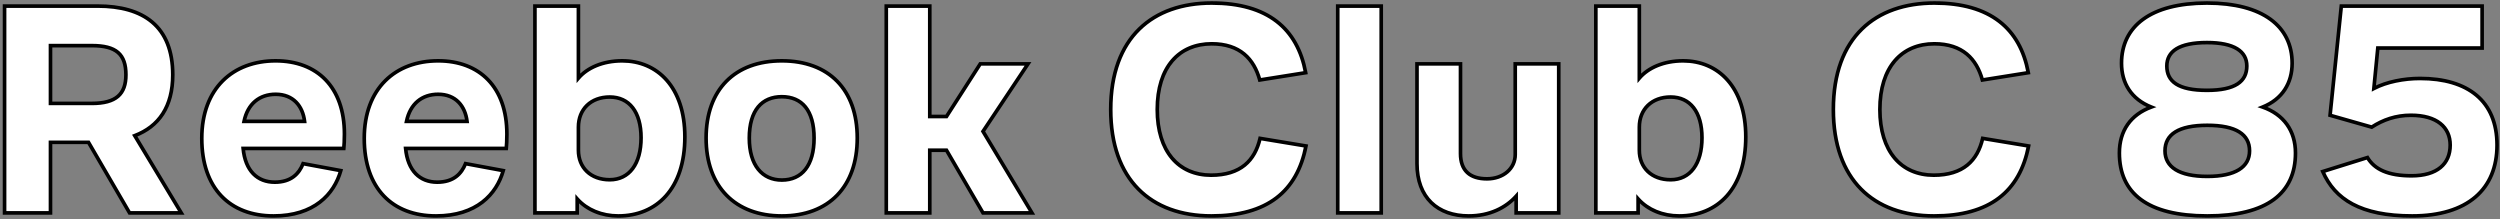
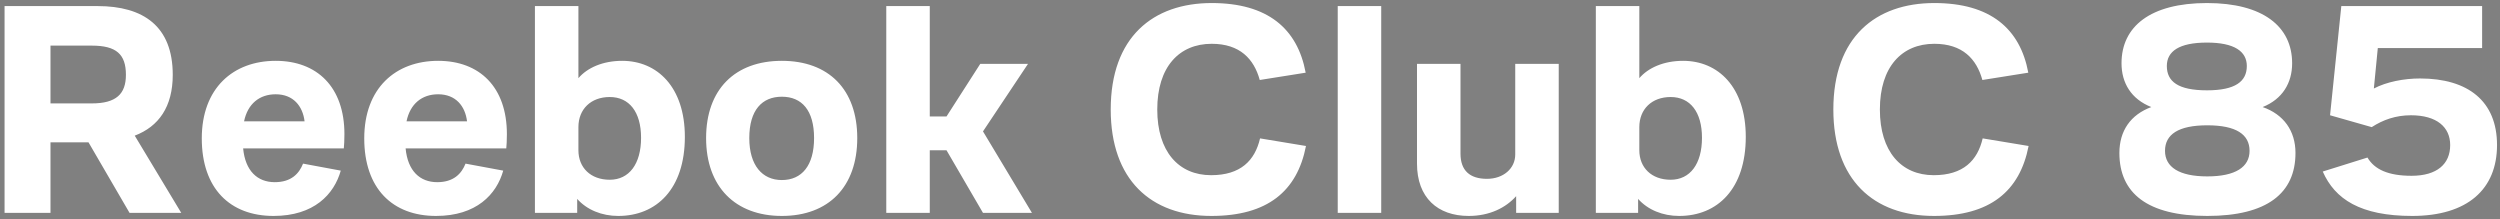
<svg xmlns="http://www.w3.org/2000/svg" width="411" height="36" viewBox="0 0 411 36" fill="none">
  <rect x="0" y="0" width="411" height="36" fill="#808080" stroke="none" />
  <path d="M0.75 35H8.3V23.4H14.55L21.3 35H29.8L22.15 22.3C26.1 20.8 28.4 17.55 28.4 12.3C28.4 4.3 23.55 1 16.05 1H0.75V35ZM8.3 17V7.5H15.1C19.1 7.5 20.7 8.9 20.7 12.3C20.7 15.45 19.1 17 15.1 17H8.3ZM56.523 24.4C56.573 23.95 56.623 23 56.623 22.05C56.623 14.3 52.123 10 45.323 10C38.323 10 33.173 14.5 33.173 22.75C33.173 31 37.823 35.5 44.973 35.5C51.623 35.5 54.923 31.95 56.023 28.05L49.823 26.9C49.173 28.55 47.873 29.95 45.173 29.95C42.323 29.95 40.323 28.1 39.973 24.4H56.523ZM45.323 15.5C48.223 15.5 49.773 17.45 50.073 19.95H40.123C40.723 17.05 42.673 15.5 45.323 15.5ZM83.232 24.4C83.282 23.95 83.332 23 83.332 22.05C83.332 14.3 78.832 10 72.032 10C65.032 10 59.882 14.5 59.882 22.75C59.882 31 64.532 35.5 71.682 35.5C78.332 35.5 81.632 31.95 82.732 28.05L76.532 26.9C75.882 28.55 74.582 29.95 71.882 29.95C69.032 29.95 67.032 28.1 66.682 24.4H83.232ZM72.032 15.5C74.932 15.5 76.482 17.45 76.782 19.95H66.832C67.432 17.05 69.382 15.5 72.032 15.5ZM87.941 35H94.891V32.7C96.491 34.5 98.941 35.5 101.641 35.5C107.941 35.5 112.591 31.05 112.591 22.5C112.591 14.3 108.041 10 102.291 10C99.091 10 96.541 11.15 95.091 12.85V1H87.941V35ZM95.091 24.7V20.9C95.091 17.95 97.141 15.95 100.241 15.95C103.441 15.95 105.391 18.4 105.391 22.65C105.391 26.95 103.441 29.55 100.241 29.55C97.091 29.55 95.091 27.55 95.091 24.7ZM128.533 35.5C136.233 35.5 140.933 30.7 140.933 22.7C140.933 14.7 136.233 10 128.533 10C120.833 10 116.083 14.7 116.083 22.7C116.083 30.7 120.883 35.5 128.533 35.5ZM128.533 29.6C125.333 29.6 123.183 27.2 123.183 22.7C123.183 18.1 125.283 15.9 128.533 15.9C131.833 15.9 133.833 18.15 133.833 22.7C133.833 27.2 131.833 29.6 128.533 29.6ZM145.704 35H152.854V24.7H155.604L161.604 35H169.654L161.604 21.6L169.004 10.5H161.154L155.604 19.15H152.854V1H145.704V35ZM199.103 28.8C193.753 28.8 190.253 24.9 190.253 18C190.253 11 193.853 7.2 199.203 7.2C203.853 7.2 206.153 9.7 207.103 13.15L214.653 11.95C213.303 4.7 208.403 0.5 199.203 0.5C189.553 0.5 182.603 6.1 182.603 18C182.603 29.55 189.203 35.5 199.153 35.5C208.353 35.5 213.253 31.45 214.703 24L207.153 22.75C206.303 26.4 203.953 28.8 199.103 28.8ZM219.923 35H227.073V1H219.923V35ZM249.255 35H256.255V10.5H249.105V25.4C249.105 27.7 247.155 29.4 244.455 29.4C241.655 29.4 240.105 28.05 240.105 25.25V10.5H232.955V26.9C232.955 32.5 236.355 35.5 241.455 35.5C244.905 35.5 247.555 34.15 249.255 32.25V35ZM262.355 35H269.305V32.7C270.905 34.5 273.355 35.5 276.055 35.5C282.355 35.5 287.005 31.05 287.005 22.5C287.005 14.3 282.455 10 276.705 10C273.505 10 270.955 11.15 269.505 12.85V1H262.355V35ZM269.505 24.7V20.9C269.505 17.95 271.555 15.95 274.655 15.95C277.855 15.95 279.805 18.4 279.805 22.65C279.805 26.95 277.855 29.55 274.655 29.55C271.505 29.55 269.505 27.55 269.505 24.7ZM317.902 28.8C312.552 28.8 309.052 24.9 309.052 18C309.052 11 312.652 7.2 318.002 7.2C322.652 7.2 324.952 9.7 325.902 13.15L333.452 11.95C332.102 4.7 327.202 0.5 318.002 0.5C308.352 0.5 301.402 6.1 301.402 18C301.402 29.55 308.002 35.5 317.952 35.5C327.152 35.5 332.052 31.45 333.502 24L325.952 22.75C325.102 26.4 322.752 28.8 317.902 28.8ZM348.427 25.15C348.427 31.75 353.027 35.5 362.877 35.5C372.727 35.5 377.377 31.75 377.377 25.15C377.377 21.5 375.427 18.8 371.977 17.6C375.227 16.3 376.827 13.65 376.827 10.4C376.827 4.35 372.027 0.5 362.827 0.5C353.527 0.5 348.777 4.35 348.777 10.4C348.777 13.65 350.377 16.3 353.677 17.6C350.277 18.85 348.427 21.5 348.427 25.15ZM362.827 14.85C358.077 14.85 356.227 13.4 356.227 10.85C356.227 8.45 358.227 7 362.827 7C367.327 7 369.377 8.45 369.377 10.85C369.377 13.4 367.477 14.85 362.827 14.85ZM362.877 20.6C367.627 20.6 369.827 22.1 369.827 24.8C369.827 27.45 367.527 29 362.877 29C358.227 29 355.927 27.45 355.927 24.8C355.927 22.1 358.127 20.6 362.877 20.6ZM384.911 1L383.061 18.95L389.911 20.9C391.761 19.7 393.861 18.95 396.361 18.95C400.611 18.95 402.811 20.9 402.811 23.85C402.811 26.95 400.661 28.9 396.461 28.9C392.611 28.9 390.361 27.85 389.211 25.9L381.861 28.2C383.861 32.75 388.061 35.5 396.561 35.5C405.661 35.5 410.511 31.1 410.511 23.85C410.511 16.6 405.711 12.9 397.861 12.9C395.211 12.9 392.361 13.45 390.261 14.55L390.911 7.9H408.061V1H384.911Z" fill="white" />
-   <path d="M0.75 35H0.45V35.3H0.75V35ZM8.3 35V35.3H8.6V35H8.3ZM8.3 23.4V23.1H8V23.4H8.3ZM14.55 23.4L14.809 23.249L14.723 23.1H14.55V23.4ZM21.3 35L21.041 35.151L21.128 35.3H21.3V35ZM29.8 35V35.3H30.331L30.057 34.845L29.8 35ZM22.15 22.3L22.044 22.02L21.708 22.147L21.893 22.455L22.15 22.3ZM0.75 1V0.7H0.45V1H0.75ZM8.3 17H8V17.3H8.3V17ZM8.3 7.5V7.2H8V7.5H8.3ZM0.75 35.3H8.3V34.7H0.75V35.3ZM8.6 35V23.4H8V35H8.6ZM8.3 23.7H14.55V23.1H8.3V23.7ZM14.291 23.551L21.041 35.151L21.559 34.849L14.809 23.249L14.291 23.551ZM21.3 35.3H29.8V34.7H21.3V35.3ZM30.057 34.845L22.407 22.145L21.893 22.455L29.543 35.155L30.057 34.845ZM22.256 22.581C24.283 21.811 25.9 20.586 27.008 18.869C28.115 17.154 28.7 14.969 28.7 12.3H28.1C28.1 14.881 27.535 16.947 26.504 18.544C25.475 20.139 23.967 21.289 22.044 22.02L22.256 22.581ZM28.7 12.3C28.7 8.237 27.466 5.318 25.232 3.421C23.006 1.532 19.838 0.7 16.05 0.7V1.3C19.762 1.3 22.769 2.118 24.843 3.879C26.909 5.632 28.1 8.363 28.1 12.3H28.7ZM16.05 0.7H0.75V1.3H16.05V0.7ZM0.45 1V35H1.05V1H0.45ZM8.6 17V7.5H8V17H8.6ZM8.3 7.8H15.1V7.2H8.3V7.8ZM15.1 7.8C17.078 7.8 18.387 8.149 19.204 8.852C20.01 9.546 20.4 10.642 20.4 12.3H21C21 10.558 20.59 9.254 19.596 8.398C18.613 7.551 17.122 7.2 15.1 7.2V7.8ZM20.4 12.3C20.4 13.827 20.013 14.902 19.203 15.605C18.384 16.316 17.071 16.7 15.1 16.7V17.3C17.129 17.3 18.616 16.909 19.597 16.058C20.587 15.198 21 13.923 21 12.3H20.4ZM15.1 16.7H8.3V17.3H15.1V16.7ZM56.523 24.4V24.7H56.791L56.821 24.433L56.523 24.4ZM56.023 28.05L56.311 28.131L56.401 27.815L56.077 27.755L56.023 28.05ZM49.823 26.9L49.877 26.605L49.634 26.56L49.544 26.79L49.823 26.9ZM39.973 24.4V24.1H39.643L39.674 24.428L39.973 24.4ZM50.073 19.95V20.25H50.411L50.37 19.914L50.073 19.95ZM40.123 19.95L39.829 19.889L39.754 20.25H40.123V19.95ZM56.821 24.433C56.872 23.968 56.923 23.007 56.923 22.05H56.323C56.323 22.993 56.273 23.931 56.224 24.367L56.821 24.433ZM56.923 22.05C56.923 18.117 55.78 15.023 53.738 12.91C51.696 10.797 48.787 9.7 45.323 9.7V10.3C48.658 10.3 51.399 11.353 53.307 13.327C55.215 15.302 56.323 18.233 56.323 22.05H56.923ZM45.323 9.7C41.758 9.7 38.639 10.847 36.411 13.069C34.181 15.292 32.873 18.561 32.873 22.75H33.473C33.473 18.689 34.739 15.583 36.834 13.494C38.931 11.403 41.887 10.3 45.323 10.3V9.7ZM32.873 22.75C32.873 26.93 34.051 30.2 36.174 32.426C38.298 34.653 41.334 35.8 44.973 35.8V35.2C41.462 35.2 38.597 34.097 36.608 32.012C34.619 29.925 33.473 26.82 33.473 22.75H32.873ZM44.973 35.8C48.353 35.8 50.907 34.897 52.761 33.476C54.614 32.055 55.747 30.134 56.311 28.131L55.734 27.969C55.199 29.866 54.131 31.67 52.396 32.999C50.663 34.328 48.242 35.2 44.973 35.2V35.8ZM56.077 27.755L49.877 26.605L49.768 27.195L55.968 28.345L56.077 27.755ZM49.544 26.79C49.233 27.579 48.774 28.29 48.087 28.803C47.402 29.315 46.468 29.65 45.173 29.65V30.25C46.577 30.25 47.643 29.885 48.446 29.284C49.246 28.685 49.763 27.871 50.102 27.01L49.544 26.79ZM45.173 29.65C43.816 29.65 42.685 29.212 41.85 28.353C41.011 27.491 40.442 26.175 40.271 24.372L39.674 24.428C39.853 26.325 40.459 27.784 41.42 28.772C42.385 29.763 43.679 30.25 45.173 30.25V29.65ZM39.973 24.7H56.523V24.1H39.973V24.7ZM45.323 15.8C46.7 15.8 47.733 16.261 48.459 16.998C49.189 17.74 49.631 18.785 49.775 19.986L50.37 19.914C50.215 18.615 49.731 17.435 48.886 16.577C48.037 15.714 46.845 15.2 45.323 15.2V15.8ZM50.073 19.65H40.123V20.25H50.073V19.65ZM40.416 20.011C40.705 18.614 41.314 17.566 42.147 16.867C42.979 16.169 44.058 15.8 45.323 15.8V15.2C43.938 15.2 42.716 15.606 41.761 16.408C40.806 17.209 40.14 18.386 39.829 19.889L40.416 20.011ZM83.232 24.4V24.7H83.5L83.53 24.433L83.232 24.4ZM82.732 28.05L83.02 28.131L83.11 27.815L82.786 27.755L82.732 28.05ZM76.532 26.9L76.586 26.605L76.343 26.56L76.252 26.79L76.532 26.9ZM66.682 24.4V24.1H66.352L66.383 24.428L66.682 24.4ZM76.782 19.95V20.25H77.12L77.079 19.914L76.782 19.95ZM66.832 19.95L66.538 19.889L66.463 20.25H66.832V19.95ZM83.53 24.433C83.581 23.968 83.632 23.007 83.632 22.05H83.032C83.032 22.993 82.982 23.931 82.933 24.367L83.53 24.433ZM83.632 22.05C83.632 18.117 82.489 15.023 80.447 12.91C78.405 10.797 75.496 9.7 72.032 9.7V10.3C75.367 10.3 78.108 11.353 80.016 13.327C81.924 15.302 83.032 18.233 83.032 22.05H83.632ZM72.032 9.7C68.467 9.7 65.348 10.847 63.12 13.069C60.891 15.292 59.582 18.561 59.582 22.75H60.182C60.182 18.689 61.448 15.583 63.544 13.494C65.64 11.403 68.596 10.3 72.032 10.3V9.7ZM59.582 22.75C59.582 26.93 60.761 30.2 62.883 32.426C65.007 34.653 68.043 35.8 71.682 35.8V35.2C68.171 35.2 65.306 34.097 63.318 32.012C61.328 29.925 60.182 26.82 60.182 22.75H59.582ZM71.682 35.8C75.062 35.8 77.616 34.897 79.47 33.476C81.323 32.055 82.456 30.134 83.02 28.131L82.443 27.969C81.908 29.866 80.84 31.67 79.105 32.999C77.372 34.328 74.951 35.2 71.682 35.2V35.8ZM82.786 27.755L76.586 26.605L76.477 27.195L82.677 28.345L82.786 27.755ZM76.252 26.79C75.942 27.579 75.483 28.29 74.796 28.803C74.111 29.315 73.177 29.65 71.882 29.65V30.25C73.286 30.25 74.352 29.885 75.155 29.284C75.956 28.685 76.472 27.871 76.811 27.01L76.252 26.79ZM71.882 29.65C70.525 29.65 69.394 29.212 68.559 28.353C67.72 27.491 67.151 26.175 66.98 24.372L66.383 24.428C66.562 26.325 67.168 27.784 68.129 28.772C69.094 29.763 70.388 30.25 71.882 30.25V29.65ZM66.682 24.7H83.232V24.1H66.682V24.7ZM72.032 15.8C73.409 15.8 74.442 16.261 75.168 16.998C75.898 17.74 76.34 18.785 76.484 19.986L77.079 19.914C76.924 18.615 76.44 17.435 75.595 16.577C74.746 15.714 73.554 15.2 72.032 15.2V15.8ZM76.782 19.65H66.832V20.25H76.782V19.65ZM67.125 20.011C67.414 18.614 68.023 17.566 68.856 16.867C69.688 16.169 70.767 15.8 72.032 15.8V15.2C70.647 15.2 69.425 15.606 68.47 16.408C67.516 17.209 66.849 18.386 66.538 19.889L67.125 20.011ZM87.941 35H87.641V35.3H87.941V35ZM94.891 35V35.3H95.191V35H94.891ZM94.891 32.7L95.115 32.501L94.591 31.911V32.7H94.891ZM95.091 12.85H94.791V13.664L95.319 13.045L95.091 12.85ZM95.091 1H95.391V0.7H95.091V1ZM87.941 1V0.7H87.641V1H87.941ZM87.941 35.3H94.891V34.7H87.941V35.3ZM95.191 35V32.7H94.591V35H95.191ZM94.666 32.899C96.332 34.773 98.869 35.8 101.641 35.8V35.2C99.013 35.2 96.649 34.227 95.115 32.501L94.666 32.899ZM101.641 35.8C104.864 35.8 107.688 34.659 109.702 32.406C111.713 30.156 112.891 26.828 112.891 22.5H112.291C112.291 26.722 111.143 29.894 109.254 32.006C107.369 34.116 104.717 35.2 101.641 35.2V35.8ZM112.891 22.5C112.891 18.346 111.737 15.144 109.822 12.976C107.904 10.806 105.244 9.7 102.291 9.7V10.3C105.087 10.3 107.578 11.344 109.372 13.374C111.169 15.406 112.291 18.454 112.291 22.5H112.891ZM102.291 9.7C99.023 9.7 96.381 10.875 94.862 12.655L95.319 13.045C96.7 11.425 99.159 10.3 102.291 10.3V9.7ZM95.391 12.85V1H94.791V12.85H95.391ZM95.091 0.7H87.941V1.3H95.091V0.7ZM87.641 1V35H88.241V1H87.641ZM95.391 24.7V20.9H94.791V24.7H95.391ZM95.391 20.9C95.391 19.497 95.877 18.34 96.712 17.535C97.547 16.728 98.756 16.25 100.241 16.25V15.65C98.625 15.65 97.259 16.172 96.295 17.103C95.33 18.035 94.791 19.353 94.791 20.9H95.391ZM100.241 16.25C101.756 16.25 102.953 16.826 103.779 17.89C104.612 18.964 105.091 20.566 105.091 22.65H105.691C105.691 20.484 105.194 18.736 104.253 17.522C103.304 16.299 101.925 15.65 100.241 15.65V16.25ZM105.091 22.65C105.091 24.759 104.612 26.414 103.775 27.533C102.947 28.642 101.75 29.25 100.241 29.25V29.85C101.932 29.85 103.31 29.158 104.256 27.892C105.195 26.636 105.691 24.841 105.691 22.65H105.091ZM100.241 29.25C98.73 29.25 97.521 28.771 96.692 27.977C95.864 27.184 95.391 26.052 95.391 24.7H94.791C94.791 26.198 95.318 27.491 96.277 28.41C97.235 29.329 98.601 29.85 100.241 29.85V29.25ZM128.533 35.8C132.446 35.8 135.63 34.579 137.835 32.309C140.04 30.04 141.233 26.758 141.233 22.7H140.633C140.633 26.642 139.476 29.76 137.405 31.891C135.335 34.021 132.319 35.2 128.533 35.2V35.8ZM141.233 22.7C141.233 18.642 140.04 15.384 137.834 13.14C135.628 10.895 132.444 9.7 128.533 9.7V10.3C132.321 10.3 135.337 11.455 137.406 13.56C139.476 15.666 140.633 18.759 140.633 22.7H141.233ZM128.533 9.7C124.621 9.7 121.425 10.895 119.207 13.139C116.989 15.383 115.783 18.641 115.783 22.7H116.383C116.383 18.759 117.552 15.667 119.634 13.561C121.715 11.455 124.744 10.3 128.533 10.3V9.7ZM115.783 22.7C115.783 26.76 117.002 30.042 119.225 32.31C121.448 34.579 124.644 35.8 128.533 35.8V35.2C124.772 35.2 121.742 34.021 119.653 31.89C117.564 29.758 116.383 26.64 116.383 22.7H115.783ZM128.533 29.3C127.014 29.3 125.766 28.734 124.891 27.649C124.01 26.556 123.483 24.906 123.483 22.7H122.883C122.883 24.994 123.43 26.794 124.424 28.026C125.424 29.266 126.851 29.9 128.533 29.9V29.3ZM123.483 22.7C123.483 20.441 123.999 18.819 124.87 17.766C125.734 16.722 126.98 16.2 128.533 16.2V15.6C126.836 15.6 125.406 16.178 124.408 17.384C123.417 18.581 122.883 20.359 122.883 22.7H123.483ZM128.533 16.2C130.109 16.2 131.341 16.734 132.187 17.782C133.04 18.84 133.533 20.463 133.533 22.7H134.133C134.133 20.387 133.625 18.61 132.654 17.405C131.674 16.191 130.256 15.6 128.533 15.6V16.2ZM133.533 22.7C133.533 24.911 133.041 26.561 132.184 27.652C131.336 28.733 130.103 29.3 128.533 29.3V29.9C130.263 29.9 131.68 29.267 132.656 28.023C133.625 26.789 134.133 24.989 134.133 22.7H133.533ZM145.704 35H145.404V35.3H145.704V35ZM152.854 35V35.3H153.154V35H152.854ZM152.854 24.7V24.4H152.554V24.7H152.854ZM155.604 24.7L155.864 24.549L155.777 24.4H155.604V24.7ZM161.604 35L161.345 35.151L161.432 35.3H161.604V35ZM169.654 35V35.3H170.184L169.911 34.846L169.654 35ZM161.604 21.6L161.355 21.434L161.249 21.592L161.347 21.755L161.604 21.6ZM169.004 10.5L169.254 10.666L169.565 10.2H169.004V10.5ZM161.154 10.5V10.2H160.99L160.902 10.338L161.154 10.5ZM155.604 19.15V19.45H155.768L155.857 19.312L155.604 19.15ZM152.854 19.15H152.554V19.45H152.854V19.15ZM152.854 1H153.154V0.7H152.854V1ZM145.704 1V0.7H145.404V1H145.704ZM145.704 35.3H152.854V34.7H145.704V35.3ZM153.154 35V24.7H152.554V35H153.154ZM152.854 25H155.604V24.4H152.854V25ZM155.345 24.851L161.345 35.151L161.864 34.849L155.864 24.549L155.345 24.851ZM161.604 35.3H169.654V34.7H161.604V35.3ZM169.911 34.846L161.861 21.445L161.347 21.755L169.397 35.154L169.911 34.846ZM161.854 21.766L169.254 10.666L168.755 10.334L161.355 21.434L161.854 21.766ZM169.004 10.2H161.154V10.8H169.004V10.2ZM160.902 10.338L155.352 18.988L155.857 19.312L161.407 10.662L160.902 10.338ZM155.604 18.85H152.854V19.45H155.604V18.85ZM153.154 19.15V1H152.554V19.15H153.154ZM152.854 0.7H145.704V1.3H152.854V0.7ZM145.404 1V35H146.004V1H145.404ZM207.103 13.15L206.814 13.23L206.885 13.488L207.15 13.446L207.103 13.15ZM214.653 11.95L214.7 12.246L215.004 12.198L214.948 11.895L214.653 11.95ZM214.703 24L214.998 24.057L215.057 23.754L214.752 23.704L214.703 24ZM207.153 22.75L207.202 22.454L206.925 22.408L206.861 22.682L207.153 22.75ZM199.103 28.5C196.506 28.5 194.382 27.557 192.902 25.794C191.416 24.026 190.553 21.402 190.553 18H189.953C189.953 21.498 190.84 24.274 192.442 26.18C194.049 28.093 196.35 29.1 199.103 29.1V28.5ZM190.553 18C190.553 14.549 191.441 11.926 192.949 10.171C194.454 8.42 196.604 7.5 199.203 7.5V6.9C196.453 6.9 194.128 7.88 192.494 9.779C190.866 11.674 189.953 14.451 189.953 18H190.553ZM199.203 7.5C201.472 7.5 203.138 8.109 204.349 9.112C205.564 10.118 206.35 11.545 206.814 13.23L207.392 13.07C206.906 11.305 206.067 9.757 204.732 8.65C203.394 7.541 201.584 6.9 199.203 6.9V7.5ZM207.15 13.446L214.7 12.246L214.606 11.654L207.056 12.854L207.15 13.446ZM214.948 11.895C214.263 8.214 212.669 5.279 210.055 3.268C207.443 1.26 203.847 0.2 199.203 0.2V0.8C203.759 0.8 207.213 1.84 209.689 3.744C212.162 5.646 213.694 8.436 214.358 12.005L214.948 11.895ZM199.203 0.2C194.321 0.2 190.088 1.617 187.074 4.573C184.059 7.531 182.303 11.991 182.303 18H182.903C182.903 12.109 184.622 7.819 187.494 5.002C190.368 2.183 194.435 0.8 199.203 0.8V0.2ZM182.303 18C182.303 23.832 183.97 28.291 186.933 31.292C189.897 34.294 194.119 35.8 199.153 35.8V35.2C194.238 35.2 190.185 33.731 187.36 30.87C184.536 28.009 182.903 23.718 182.903 18H182.303ZM199.153 35.8C203.795 35.8 207.391 34.778 210.016 32.783C212.644 30.784 214.262 27.836 214.998 24.057L214.409 23.943C213.694 27.614 212.137 30.416 209.653 32.305C207.165 34.197 203.711 35.2 199.153 35.2V35.8ZM214.752 23.704L207.202 22.454L207.104 23.046L214.654 24.296L214.752 23.704ZM206.861 22.682C206.446 24.462 205.673 25.908 204.439 26.911C203.206 27.913 201.478 28.5 199.103 28.5V29.1C201.578 29.1 203.451 28.487 204.817 27.377C206.183 26.267 207.01 24.688 207.445 22.818L206.861 22.682ZM219.923 35H219.623V35.3H219.923V35ZM227.073 35V35.3H227.373V35H227.073ZM227.073 1H227.373V0.7H227.073V1ZM219.923 1V0.7H219.623V1H219.923ZM219.923 35.3H227.073V34.7H219.923V35.3ZM227.373 35V1H226.773V35H227.373ZM227.073 0.7H219.923V1.3H227.073V0.7ZM219.623 1V35H220.223V1H219.623ZM249.255 35H248.955V35.3H249.255V35ZM256.255 35V35.3H256.555V35H256.255ZM256.255 10.5H256.555V10.2H256.255V10.5ZM249.105 10.5V10.2H248.805V10.5H249.105ZM240.105 10.5H240.405V10.2H240.105V10.5ZM232.955 10.5V10.2H232.655V10.5H232.955ZM249.255 32.25H249.555V31.465L249.032 32.05L249.255 32.25ZM249.255 35.3H256.255V34.7H249.255V35.3ZM256.555 35V10.5H255.955V35H256.555ZM256.255 10.2H249.105V10.8H256.255V10.2ZM248.805 10.5V25.4H249.405V10.5H248.805ZM248.805 25.4C248.805 27.494 247.033 29.1 244.455 29.1V29.7C247.278 29.7 249.405 27.905 249.405 25.4H248.805ZM244.455 29.1C243.099 29.1 242.097 28.773 241.435 28.156C240.777 27.542 240.405 26.596 240.405 25.25H239.805C239.805 26.704 240.209 27.833 241.026 28.594C241.839 29.352 243.012 29.7 244.455 29.7V29.1ZM240.405 25.25V10.5H239.805V25.25H240.405ZM240.105 10.2H232.955V10.8H240.105V10.2ZM232.655 10.5V26.9H233.255V10.5H232.655ZM232.655 26.9C232.655 29.762 233.526 31.996 235.084 33.515C236.64 35.032 238.847 35.8 241.455 35.8V35.2C238.964 35.2 236.921 34.468 235.502 33.085C234.085 31.704 233.255 29.638 233.255 26.9H232.655ZM241.455 35.8C244.988 35.8 247.72 34.416 249.479 32.45L249.032 32.05C247.39 33.885 244.823 35.2 241.455 35.2V35.8ZM248.955 32.25V35H249.555V32.25H248.955ZM262.355 35H262.055V35.3H262.355V35ZM269.305 35V35.3H269.605V35H269.305ZM269.305 32.7L269.529 32.501L269.005 31.911V32.7H269.305ZM269.505 12.85H269.205V13.664L269.733 13.045L269.505 12.85ZM269.505 1H269.805V0.7H269.505V1ZM262.355 1V0.7H262.055V1H262.355ZM262.355 35.3H269.305V34.7H262.355V35.3ZM269.605 35V32.7H269.005V35H269.605ZM269.08 32.899C270.746 34.773 273.283 35.8 276.055 35.8V35.2C273.427 35.2 271.063 34.227 269.529 32.501L269.08 32.899ZM276.055 35.8C279.278 35.8 282.102 34.659 284.116 32.406C286.127 30.156 287.305 26.828 287.305 22.5H286.705C286.705 26.722 285.557 29.894 283.669 32.006C281.783 34.116 279.131 35.2 276.055 35.2V35.8ZM287.305 22.5C287.305 18.346 286.152 15.144 284.236 12.976C282.318 10.806 279.658 9.7 276.705 9.7V10.3C279.501 10.3 281.992 11.344 283.786 13.374C285.583 15.406 286.705 18.454 286.705 22.5H287.305ZM276.705 9.7C273.437 9.7 270.795 10.875 269.276 12.655L269.733 13.045C271.114 11.425 273.573 10.3 276.705 10.3V9.7ZM269.805 12.85V1H269.205V12.85H269.805ZM269.505 0.7H262.355V1.3H269.505V0.7ZM262.055 1V35H262.655V1H262.055ZM269.805 24.7V20.9H269.205V24.7H269.805ZM269.805 20.9C269.805 19.497 270.291 18.34 271.126 17.535C271.961 16.728 273.17 16.25 274.655 16.25V15.65C273.039 15.65 271.673 16.172 270.709 17.103C269.744 18.035 269.205 19.353 269.205 20.9H269.805ZM274.655 16.25C276.17 16.25 277.367 16.826 278.193 17.89C279.026 18.964 279.505 20.566 279.505 22.65H280.105C280.105 20.484 279.608 18.736 278.667 17.522C277.718 16.299 276.339 15.65 274.655 15.65V16.25ZM279.505 22.65C279.505 24.759 279.026 26.414 278.189 27.533C277.361 28.642 276.164 29.25 274.655 29.25V29.85C276.346 29.85 277.724 29.158 278.67 27.892C279.609 26.636 280.105 24.841 280.105 22.65H279.505ZM274.655 29.25C273.144 29.25 271.935 28.771 271.106 27.977C270.278 27.184 269.805 26.052 269.805 24.7H269.205C269.205 26.198 269.732 27.491 270.691 28.41C271.649 29.329 273.015 29.85 274.655 29.85V29.25ZM325.902 13.15L325.613 13.23L325.684 13.488L325.949 13.446L325.902 13.15ZM333.452 11.95L333.499 12.246L333.803 12.198L333.747 11.895L333.452 11.95ZM333.502 24L333.796 24.057L333.855 23.754L333.551 23.704L333.502 24ZM325.952 22.75L326.001 22.454L325.724 22.408L325.66 22.682L325.952 22.75ZM317.902 28.5C315.305 28.5 313.181 27.557 311.7 25.794C310.215 24.026 309.352 21.402 309.352 18H308.752C308.752 21.498 309.639 24.274 311.241 26.18C312.848 28.093 315.149 29.1 317.902 29.1V28.5ZM309.352 18C309.352 14.549 310.239 11.926 311.748 10.171C313.253 8.42 315.402 7.5 318.002 7.5V6.9C315.252 6.9 312.926 7.88 311.293 9.779C309.665 11.674 308.752 14.451 308.752 18H309.352ZM318.002 7.5C320.271 7.5 321.937 8.109 323.148 9.112C324.363 10.118 325.149 11.545 325.613 13.23L326.191 13.07C325.705 11.305 324.866 9.757 323.531 8.65C322.192 7.541 320.383 6.9 318.002 6.9V7.5ZM325.949 13.446L333.499 12.246L333.405 11.654L325.855 12.854L325.949 13.446ZM333.747 11.895C333.062 8.214 331.468 5.279 328.854 3.268C326.242 1.26 322.646 0.2 318.002 0.2V0.8C322.558 0.8 326.012 1.84 328.488 3.744C330.961 5.646 332.492 8.436 333.157 12.005L333.747 11.895ZM318.002 0.2C313.12 0.2 308.887 1.617 305.873 4.573C302.858 7.531 301.102 11.991 301.102 18H301.702C301.702 12.109 303.421 7.819 306.293 5.002C309.167 2.183 313.234 0.8 318.002 0.8V0.2ZM301.102 18C301.102 23.832 302.769 28.291 305.732 31.292C308.695 34.294 312.917 35.8 317.952 35.8V35.2C313.037 35.2 308.984 33.731 306.159 30.87C303.335 28.009 301.702 23.718 301.702 18H301.102ZM317.952 35.8C322.594 35.8 326.19 34.778 328.815 32.783C331.443 30.784 333.061 27.836 333.796 24.057L333.207 23.943C332.493 27.614 330.936 30.416 328.452 32.305C325.964 34.197 322.51 35.2 317.952 35.2V35.8ZM333.551 23.704L326.001 22.454L325.903 23.046L333.453 24.296L333.551 23.704ZM325.66 22.682C325.245 24.462 324.472 25.908 323.238 26.911C322.004 27.913 320.277 28.5 317.902 28.5V29.1C320.377 29.1 322.25 28.487 323.616 27.377C324.982 26.267 325.809 24.688 326.244 22.818L325.66 22.682ZM371.977 17.6L371.866 17.322L371.12 17.62L371.878 17.883L371.977 17.6ZM353.677 17.6L353.78 17.882L354.52 17.61L353.787 17.321L353.677 17.6ZM348.127 25.15C348.127 28.527 349.309 31.212 351.78 33.041C354.235 34.858 357.922 35.8 362.877 35.8V35.2C357.982 35.2 354.444 34.267 352.137 32.559C349.845 30.863 348.727 28.372 348.727 25.15H348.127ZM362.877 35.8C367.832 35.8 371.531 34.858 373.999 33.042C376.482 31.213 377.677 28.529 377.677 25.15H377.077C377.077 28.371 375.947 30.862 373.643 32.558C371.323 34.267 367.772 35.2 362.877 35.2V35.8ZM377.677 25.15C377.677 23.27 377.174 21.62 376.215 20.281C375.255 18.943 373.851 17.934 372.076 17.317L371.878 17.883C373.553 18.466 374.849 19.407 375.727 20.631C376.605 21.855 377.077 23.38 377.077 25.15H377.677ZM372.088 17.878C375.459 16.53 377.127 13.765 377.127 10.4H376.527C376.527 13.535 374.995 16.07 371.866 17.322L372.088 17.878ZM377.127 10.4C377.127 7.286 375.886 4.718 373.454 2.939C371.034 1.169 367.463 0.2 362.827 0.2V0.8C367.391 0.8 370.82 1.756 373.1 3.423C375.368 5.082 376.527 7.464 376.527 10.4H377.127ZM362.827 0.2C358.142 0.2 354.558 1.169 352.137 2.939C349.704 4.719 348.477 7.287 348.477 10.4H349.077C349.077 7.463 350.225 5.081 352.492 3.423C354.771 1.756 358.212 0.8 362.827 0.8V0.2ZM348.477 10.4C348.477 13.766 350.146 16.531 353.567 17.879L353.787 17.321C350.608 16.069 349.077 13.534 349.077 10.4H348.477ZM353.573 17.318C351.824 17.962 350.458 18.971 349.531 20.304C348.603 21.636 348.127 23.273 348.127 25.15H348.727C348.727 23.377 349.176 21.864 350.023 20.646C350.871 19.429 352.13 18.488 353.78 17.882L353.573 17.318ZM362.827 14.55C360.472 14.55 358.892 14.188 357.908 13.554C356.951 12.936 356.527 12.039 356.527 10.85H355.927C355.927 12.211 356.428 13.314 357.583 14.058C358.712 14.787 360.432 15.15 362.827 15.15V14.55ZM356.527 10.85C356.527 9.75 356.976 8.886 357.959 8.28C358.965 7.661 360.549 7.3 362.827 7.3V6.7C360.505 6.7 358.789 7.064 357.645 7.77C356.478 8.489 355.927 9.55 355.927 10.85H356.527ZM362.827 7.3C365.053 7.3 366.626 7.66 367.632 8.28C368.617 8.888 369.077 9.753 369.077 10.85H369.677C369.677 9.547 369.112 8.487 367.947 7.77C366.803 7.065 365.1 6.7 362.827 6.7V7.3ZM369.077 10.85C369.077 12.037 368.643 12.935 367.683 13.554C366.699 14.189 365.131 14.55 362.827 14.55V15.15C365.173 15.15 366.88 14.786 368.008 14.058C369.161 13.315 369.677 12.213 369.677 10.85H369.077ZM362.877 20.9C365.23 20.9 366.901 21.273 367.975 21.942C369.026 22.597 369.527 23.548 369.527 24.8H370.127C370.127 23.352 369.528 22.203 368.292 21.433C367.078 20.677 365.274 20.3 362.877 20.3V20.9ZM369.527 24.8C369.527 26.021 369.006 26.975 367.937 27.639C366.849 28.315 365.177 28.7 362.877 28.7V29.3C365.227 29.3 367.03 28.91 368.254 28.148C369.498 27.375 370.127 26.229 370.127 24.8H369.527ZM362.877 28.7C360.577 28.7 358.905 28.315 357.817 27.639C356.748 26.975 356.227 26.021 356.227 24.8H355.627C355.627 26.229 356.256 27.375 357.5 28.148C358.724 28.91 360.527 29.3 362.877 29.3V28.7ZM356.227 24.8C356.227 23.548 356.728 22.597 357.779 21.942C358.853 21.273 360.524 20.9 362.877 20.9V20.3C360.48 20.3 358.676 20.677 357.462 21.433C356.226 22.203 355.627 23.352 355.627 24.8H356.227ZM384.911 1V0.7H384.641L384.613 0.969L384.911 1ZM383.061 18.95L382.763 18.919L382.737 19.17L382.979 19.238L383.061 18.95ZM389.911 20.9L389.829 21.189L389.96 21.226L390.075 21.152L389.911 20.9ZM389.211 25.9L389.47 25.748L389.349 25.543L389.122 25.614L389.211 25.9ZM381.861 28.2L381.772 27.914L381.452 28.014L381.587 28.321L381.861 28.2ZM390.261 14.55L389.963 14.521L389.909 15.073L390.401 14.816L390.261 14.55ZM390.911 7.9V7.6H390.639L390.613 7.871L390.911 7.9ZM408.061 7.9V8.2H408.361V7.9H408.061ZM408.061 1H408.361V0.7H408.061V1ZM384.613 0.969L382.763 18.919L383.36 18.981L385.21 1.031L384.613 0.969ZM382.979 19.238L389.829 21.189L389.993 20.611L383.143 18.662L382.979 19.238ZM390.075 21.152C391.883 19.979 393.927 19.25 396.361 19.25V18.65C393.796 18.65 391.64 19.421 389.748 20.648L390.075 21.152ZM396.361 19.25C398.445 19.25 399.983 19.729 400.994 20.529C401.996 21.322 402.511 22.456 402.511 23.85H403.111C403.111 22.294 402.527 20.978 401.366 20.059C400.215 19.146 398.528 18.65 396.361 18.65V19.25ZM402.511 23.85C402.511 25.326 402.003 26.497 401.021 27.306C400.03 28.122 398.52 28.6 396.461 28.6V29.2C398.603 29.2 400.268 28.703 401.402 27.769C402.545 26.828 403.111 25.474 403.111 23.85H402.511ZM396.461 28.6C392.659 28.6 390.541 27.565 389.47 25.748L388.953 26.052C390.181 28.135 392.564 29.2 396.461 29.2V28.6ZM389.122 25.614L381.772 27.914L381.951 28.486L389.301 26.186L389.122 25.614ZM381.587 28.321C382.611 30.651 384.205 32.53 386.633 33.821C389.053 35.108 392.282 35.8 396.561 35.8V35.2C392.341 35.2 389.219 34.517 386.915 33.291C384.617 32.07 383.112 30.299 382.136 28.079L381.587 28.321ZM396.561 35.8C401.156 35.8 404.722 34.69 407.144 32.622C409.572 30.549 410.811 27.546 410.811 23.85H410.211C410.211 27.404 409.025 30.227 406.754 32.166C404.476 34.111 401.067 35.2 396.561 35.2V35.8ZM410.811 23.85C410.811 20.154 409.585 17.325 407.323 15.427C405.069 13.534 401.829 12.6 397.861 12.6V13.2C401.744 13.2 404.828 14.116 406.937 15.886C409.038 17.65 410.211 20.296 410.211 23.85H410.811ZM397.861 12.6C395.178 12.6 392.277 13.156 390.122 14.284L390.401 14.816C392.446 13.744 395.245 13.2 397.861 13.2V12.6ZM390.56 14.579L391.21 7.929L390.613 7.871L389.963 14.521L390.56 14.579ZM390.911 8.2H408.061V7.6H390.911V8.2ZM408.361 7.9V1H407.761V7.9H408.361ZM408.061 0.7H384.911V1.3H408.061V0.7Z" fill="black" />
</svg>